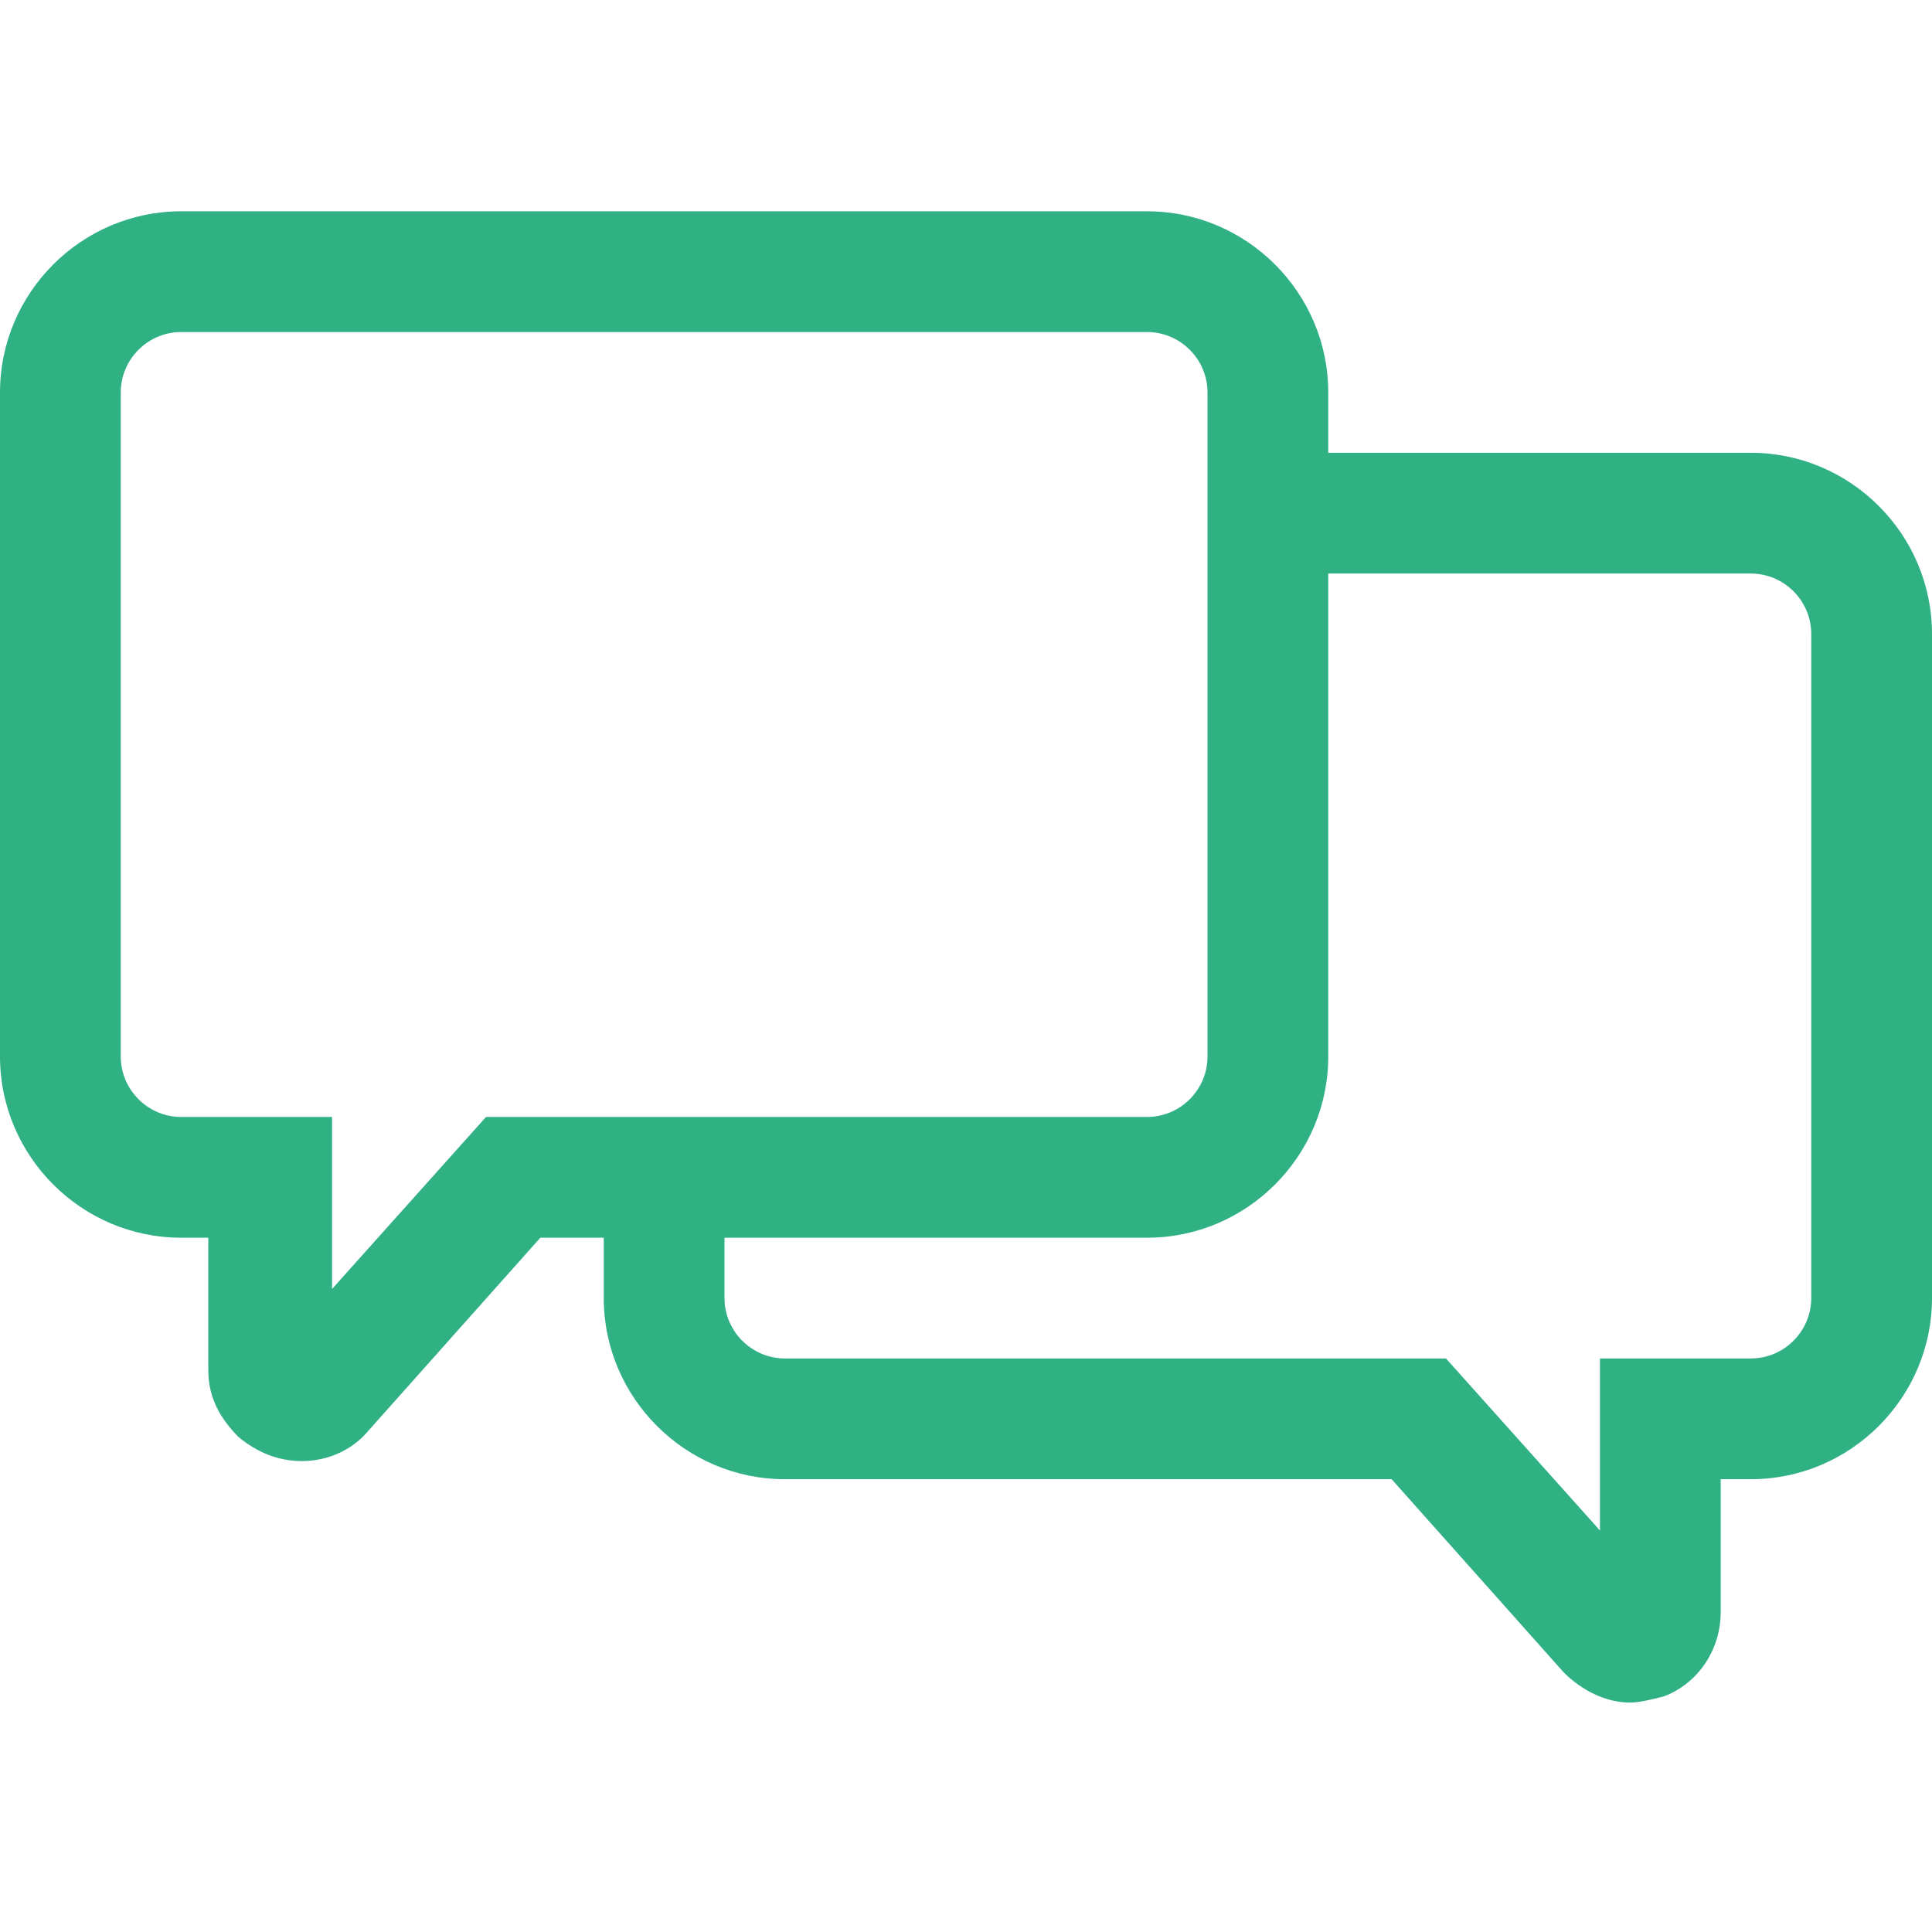
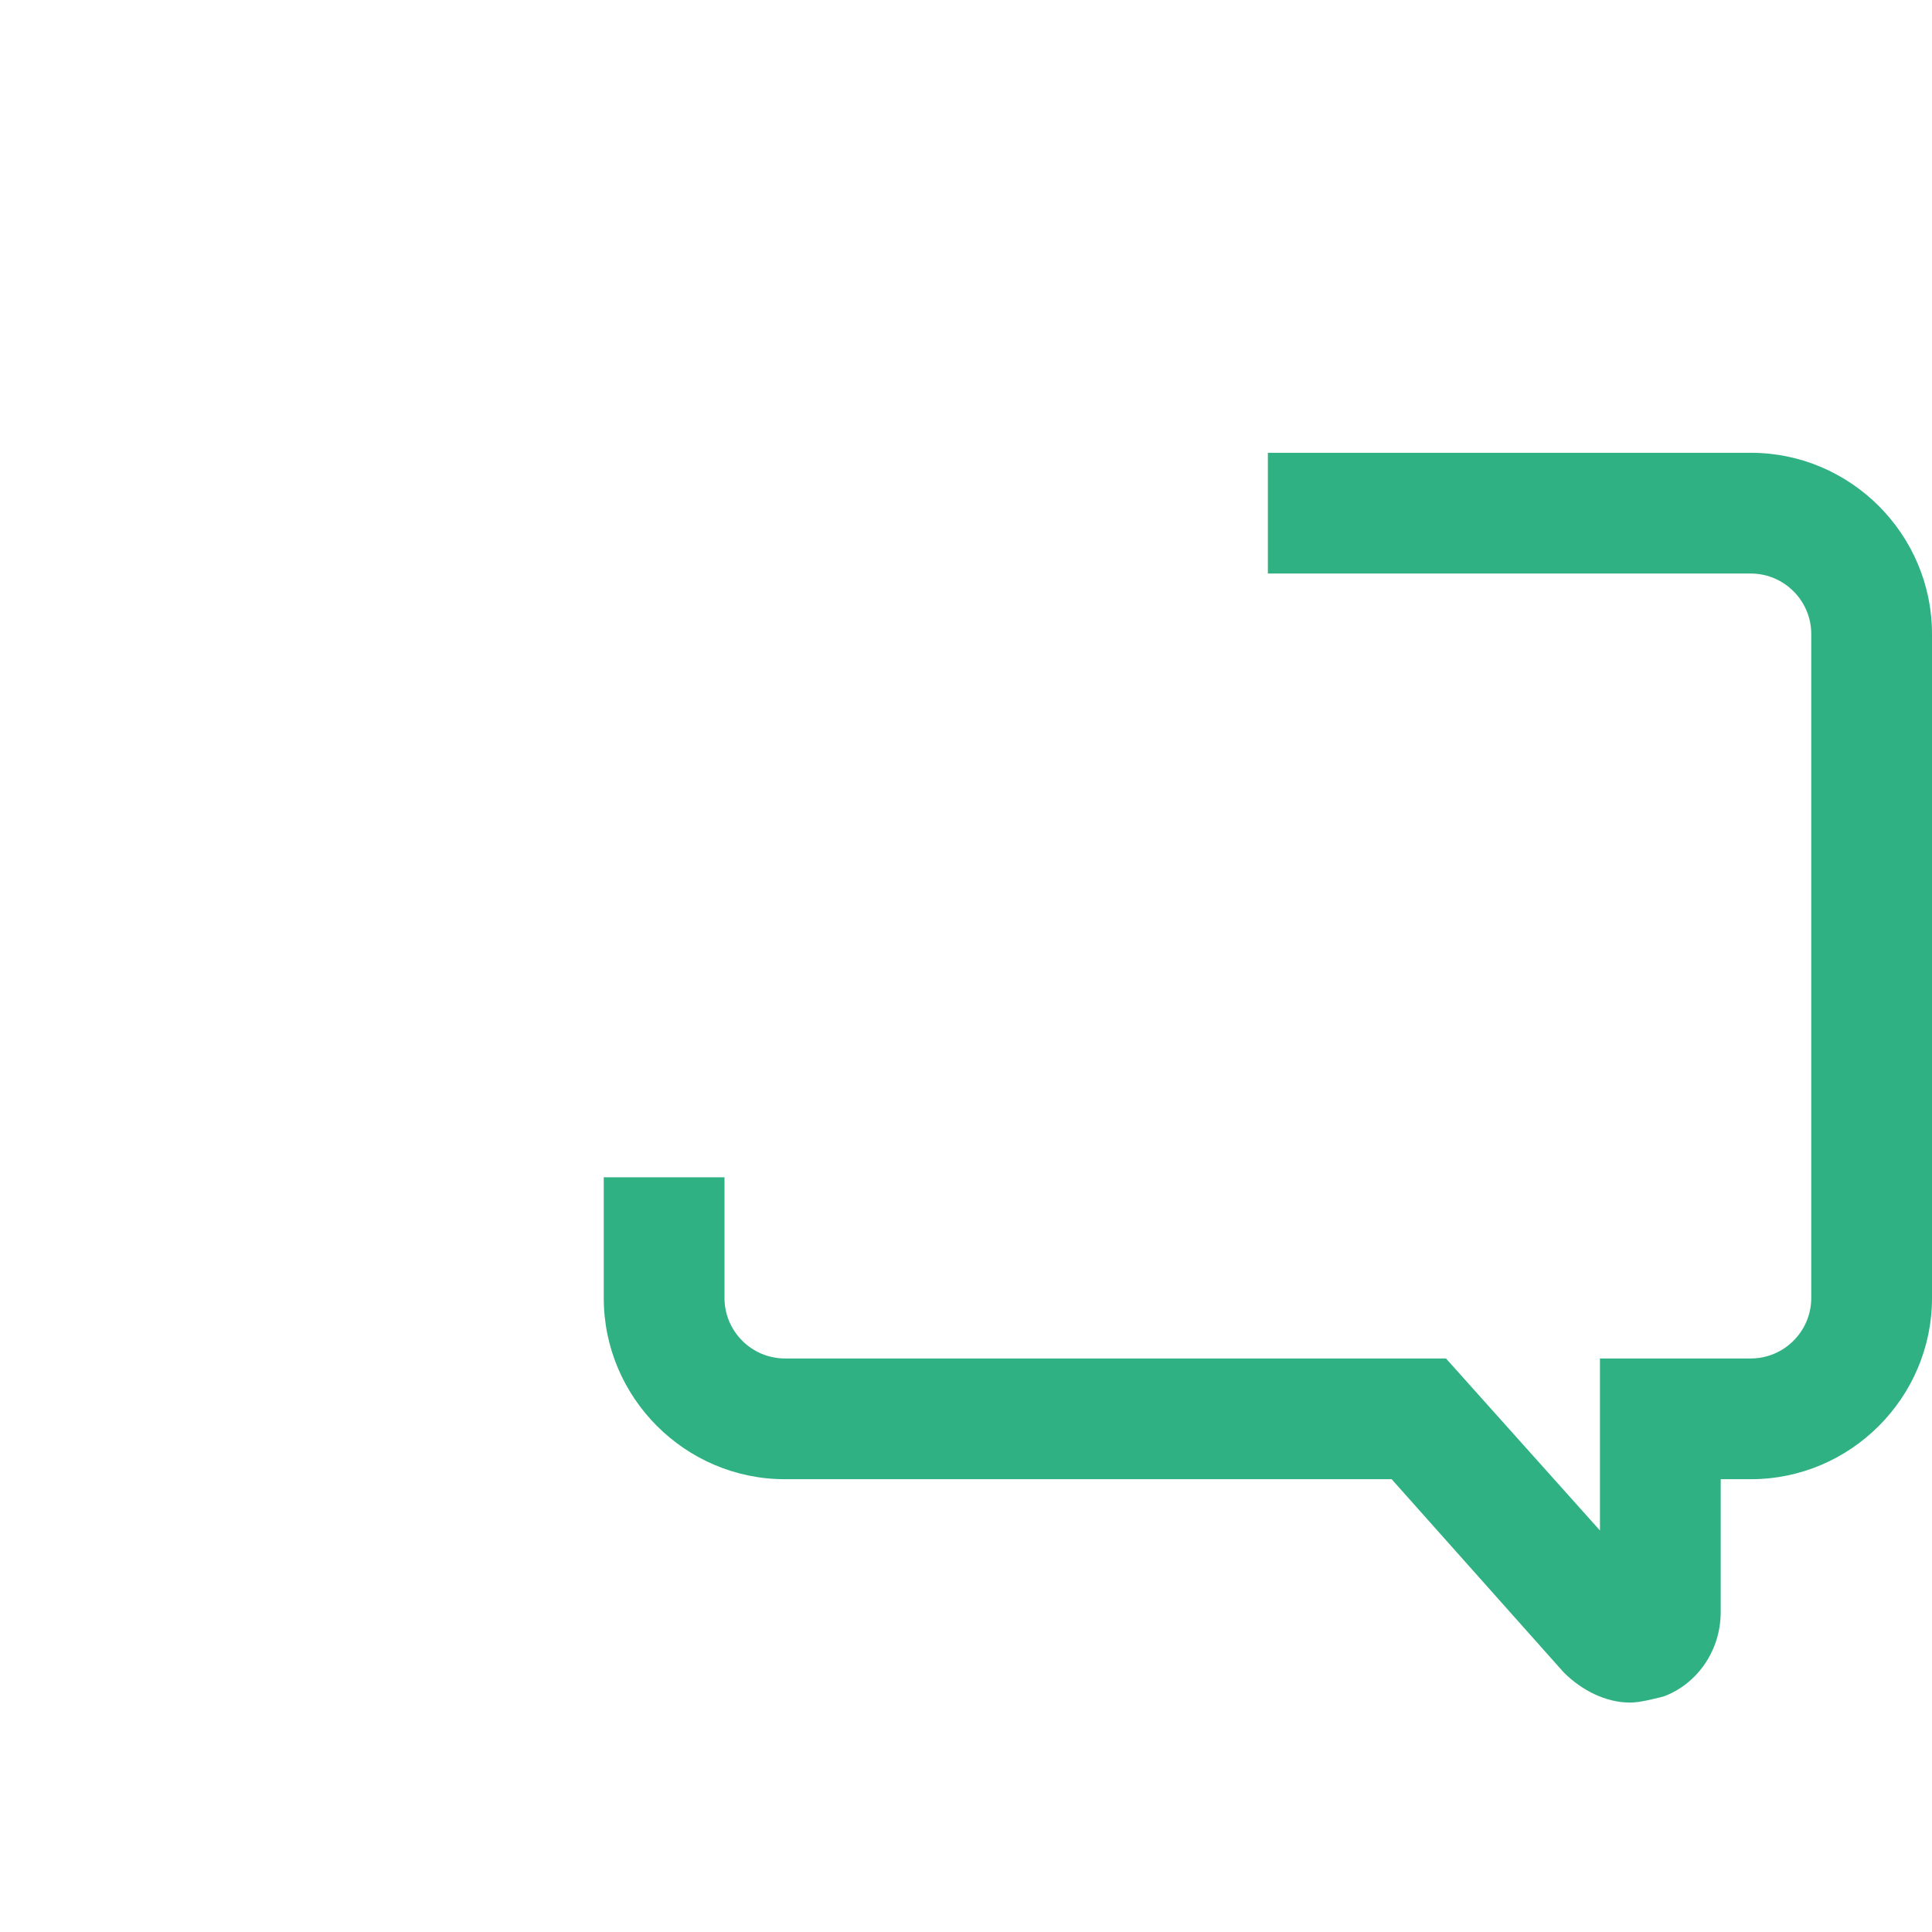
<svg xmlns="http://www.w3.org/2000/svg" width="44" height="44" viewBox="0 0 44 44" fill="none">
-   <path d="M6.875 33.275C6.325 33.275 5.844 33.069 5.431 32.725C5.019 32.312 4.744 31.831 4.744 31.212V28.188H4.125C1.856 28.188 0 26.331 0 24.062V8.938C0 6.669 1.856 4.812 4.125 4.812H26.125C28.394 4.812 30.25 6.669 30.25 8.938V24.062C30.25 26.331 28.394 28.188 26.125 28.188H12.306L8.387 32.587C8.044 33 7.494 33.275 6.875 33.275ZM4.125 7.562C3.369 7.562 2.75 8.181 2.75 8.938V24.062C2.75 24.819 3.369 25.438 4.125 25.438H7.562V29.356L11.069 25.438H26.125C26.881 25.438 27.5 24.819 27.5 24.062V8.938C27.5 8.181 26.881 7.562 26.125 7.562H4.125Z" fill="#2FB183" />
  <path d="M37.125 38.775C36.575 38.775 36.025 38.5 35.612 38.087L31.694 33.688H17.875C15.606 33.688 13.75 31.831 13.75 29.562V26.812H16.5V29.562C16.5 30.319 17.119 30.938 17.875 30.938H32.931L36.438 34.856V30.938H39.875C40.631 30.938 41.25 30.319 41.25 29.562V14.438C41.25 13.681 40.631 13.062 39.875 13.062H28.875V10.312H39.875C42.144 10.312 44 12.169 44 14.438V29.562C44 31.831 42.144 33.688 39.875 33.688H39.188V36.712C39.188 37.606 38.638 38.362 37.881 38.638C37.606 38.706 37.331 38.775 37.125 38.775Z" fill="#2FB183" />
</svg>